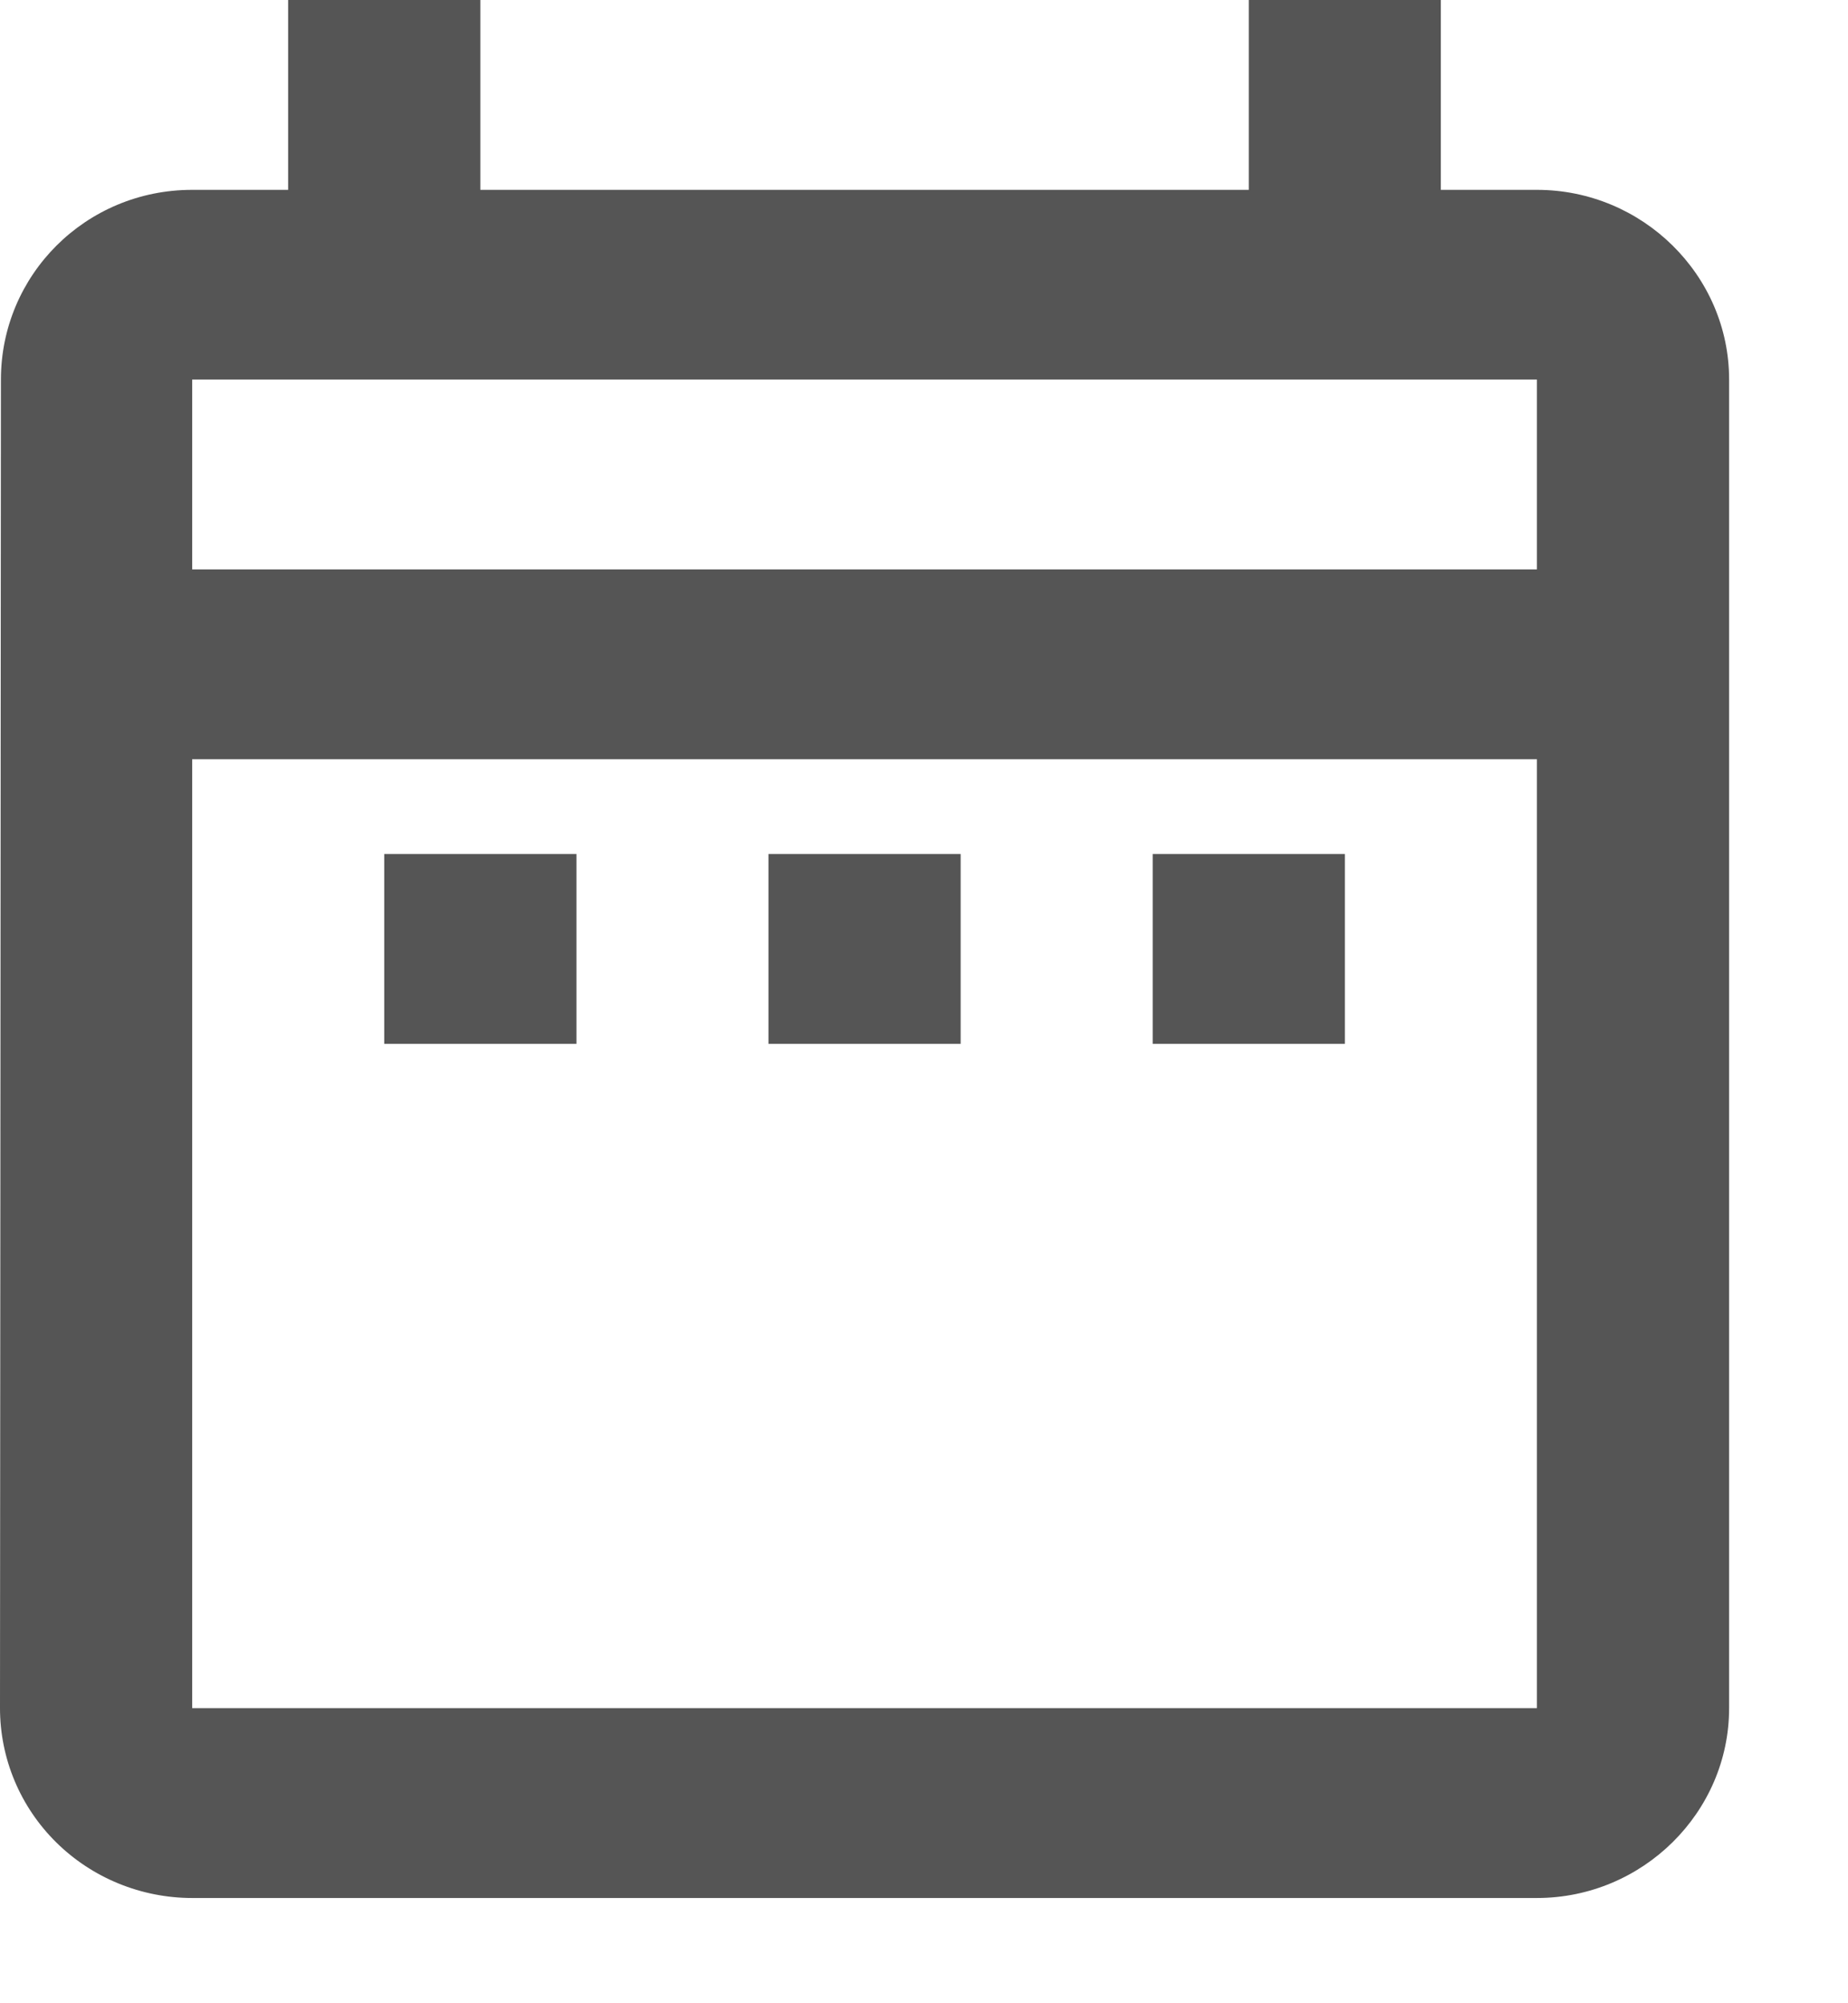
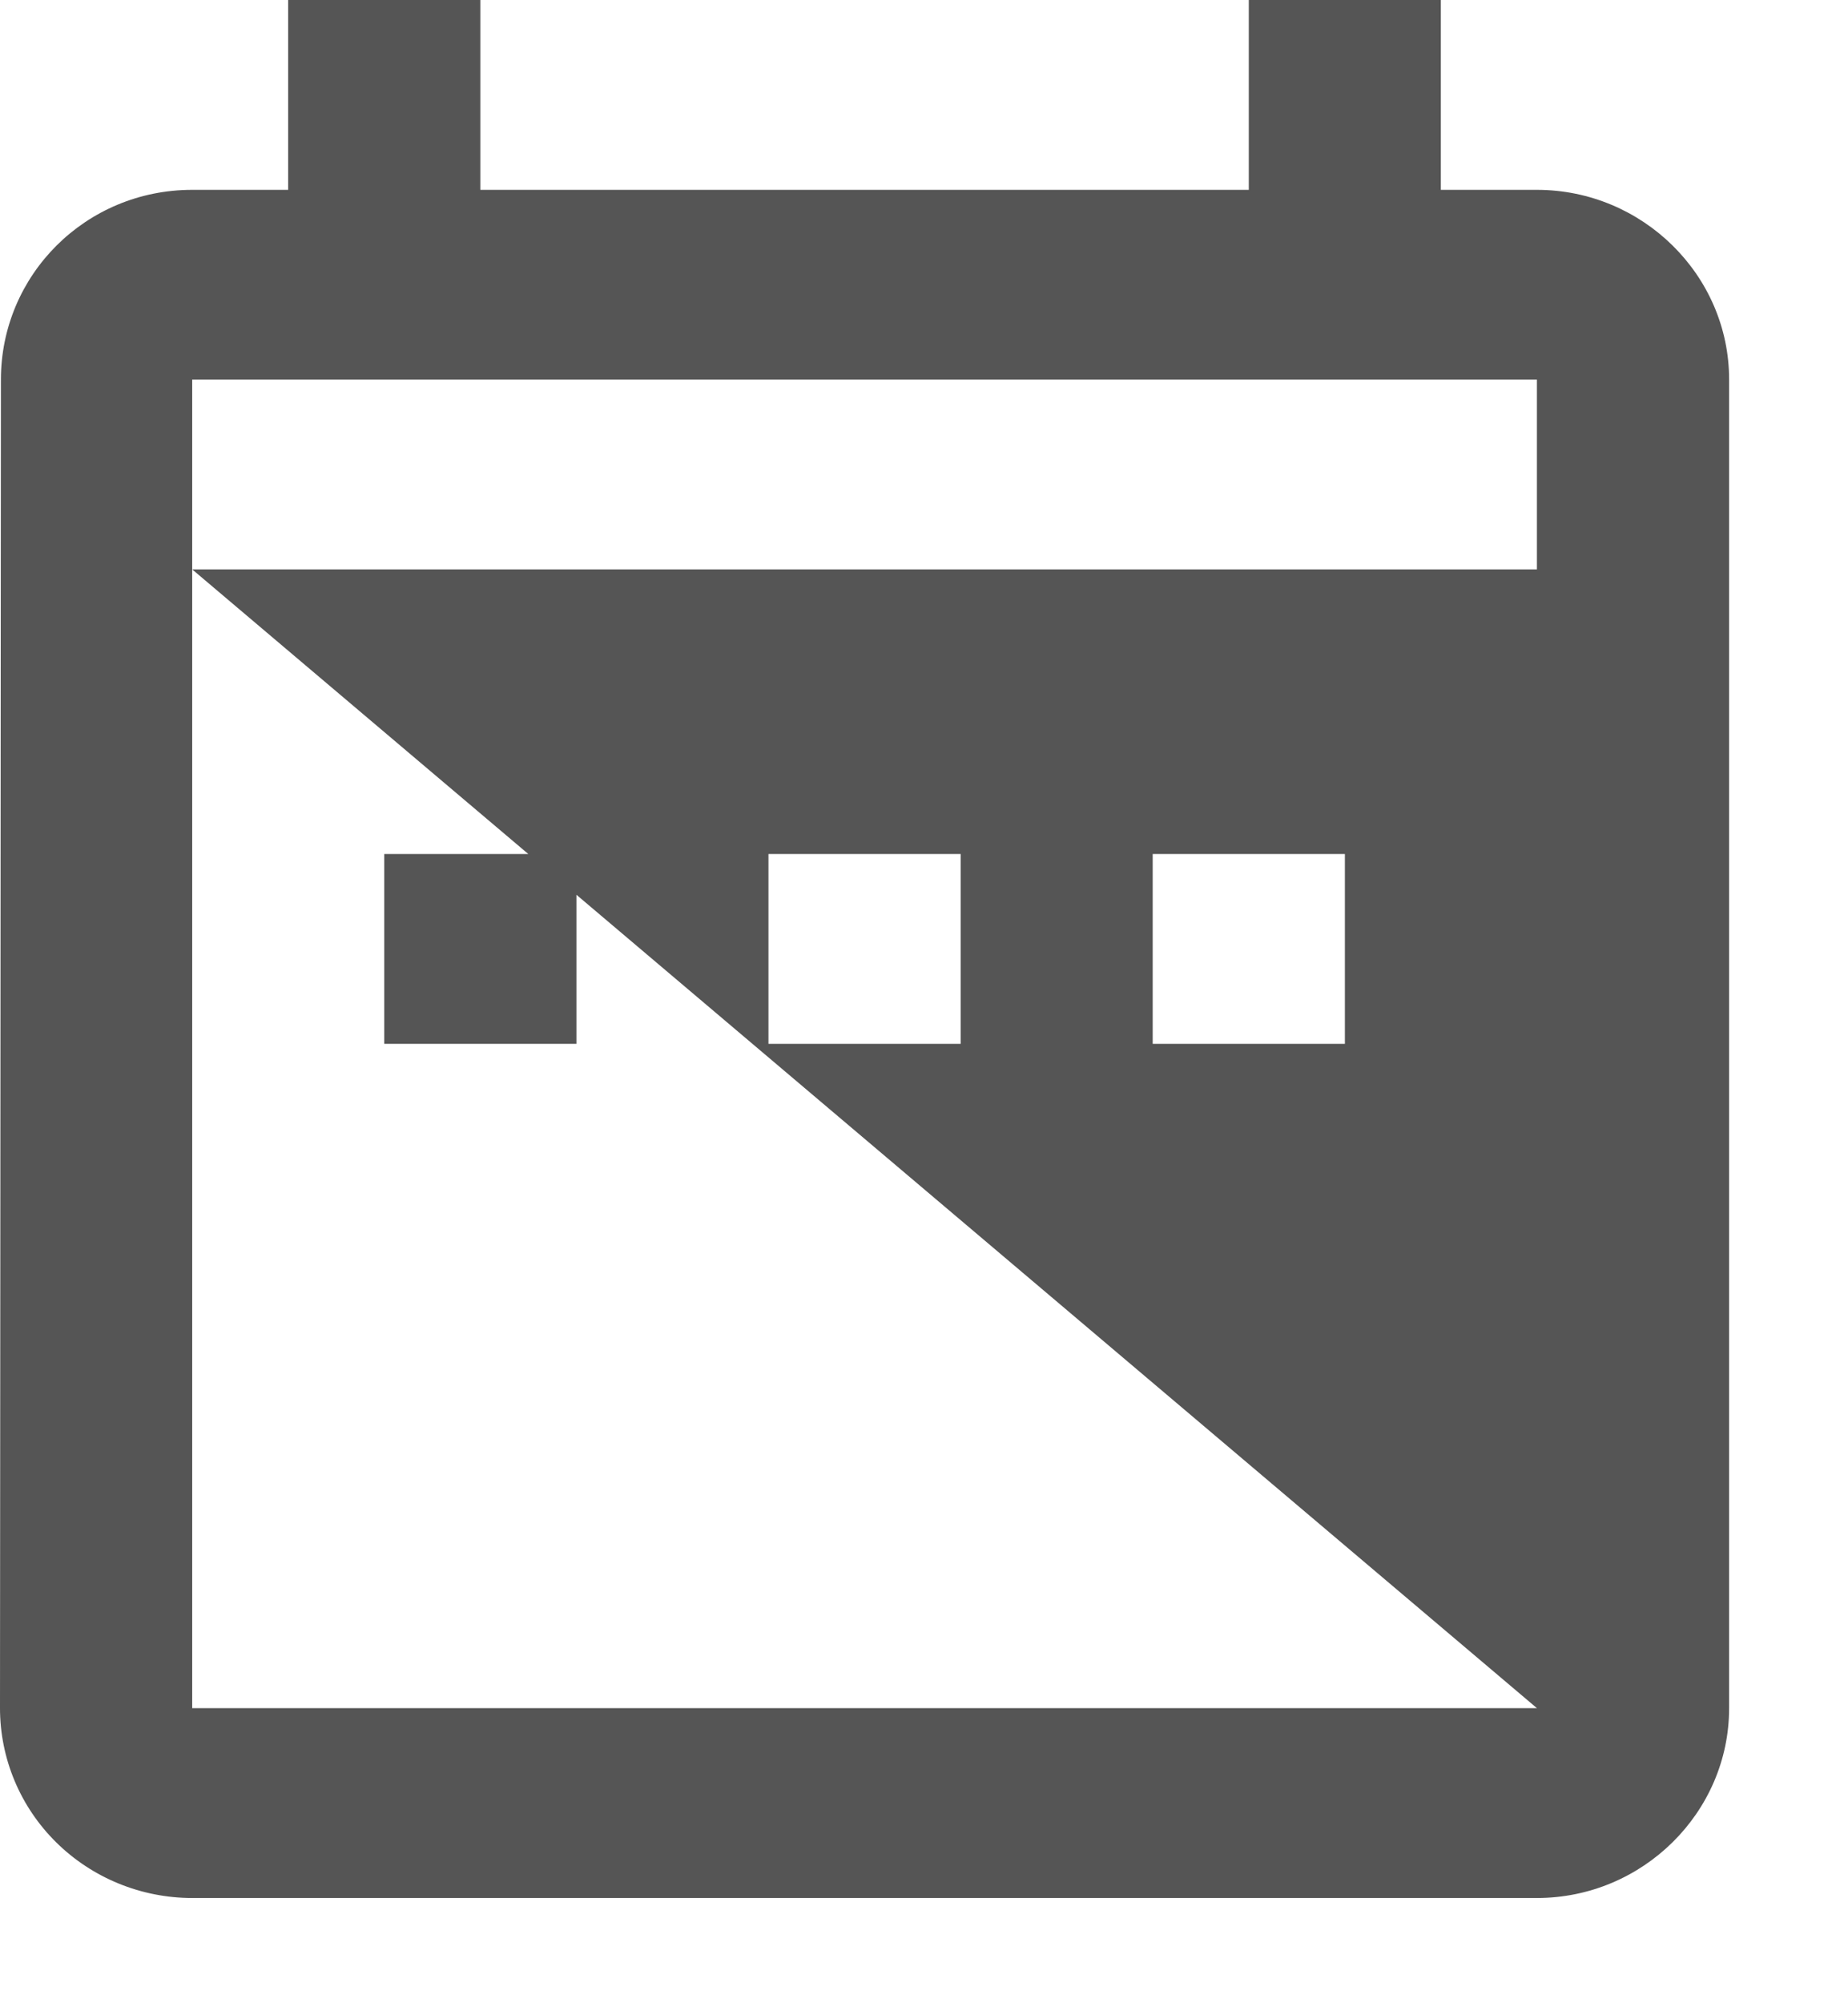
<svg xmlns="http://www.w3.org/2000/svg" width="12" height="13" viewBox="0 0 12 13" fill="none">
-   <path d="M2.495 5.542H3.743V6.774H2.495V5.542ZM11.228 2.463V11.085C11.228 11.762 10.666 12.317 9.98 12.317H1.248C0.917 12.317 0.599 12.187 0.365 11.956C0.131 11.725 0 11.412 0 11.085L0.006 2.463C0.006 1.786 0.555 1.232 1.248 1.232H1.871V0H3.119V1.232H8.109V0H9.356V1.232H9.98C10.666 1.232 11.228 1.786 11.228 2.463ZM1.248 3.695H9.98V2.463H1.248V3.695ZM9.98 11.085V4.927H1.248V11.085H9.98ZM7.485 6.774H8.733V5.542H7.485V6.774ZM4.99 6.774H6.238V5.542H4.99V6.774Z" fill="#555555" />
+   <path d="M2.495 5.542H3.743V6.774H2.495V5.542ZM11.228 2.463V11.085C11.228 11.762 10.666 12.317 9.98 12.317H1.248C0.917 12.317 0.599 12.187 0.365 11.956C0.131 11.725 0 11.412 0 11.085L0.006 2.463C0.006 1.786 0.555 1.232 1.248 1.232H1.871V0H3.119V1.232H8.109V0H9.356V1.232H9.98C10.666 1.232 11.228 1.786 11.228 2.463ZM1.248 3.695H9.98V2.463H1.248V3.695ZV4.927H1.248V11.085H9.98ZM7.485 6.774H8.733V5.542H7.485V6.774ZM4.99 6.774H6.238V5.542H4.99V6.774Z" fill="#555555" />
</svg>